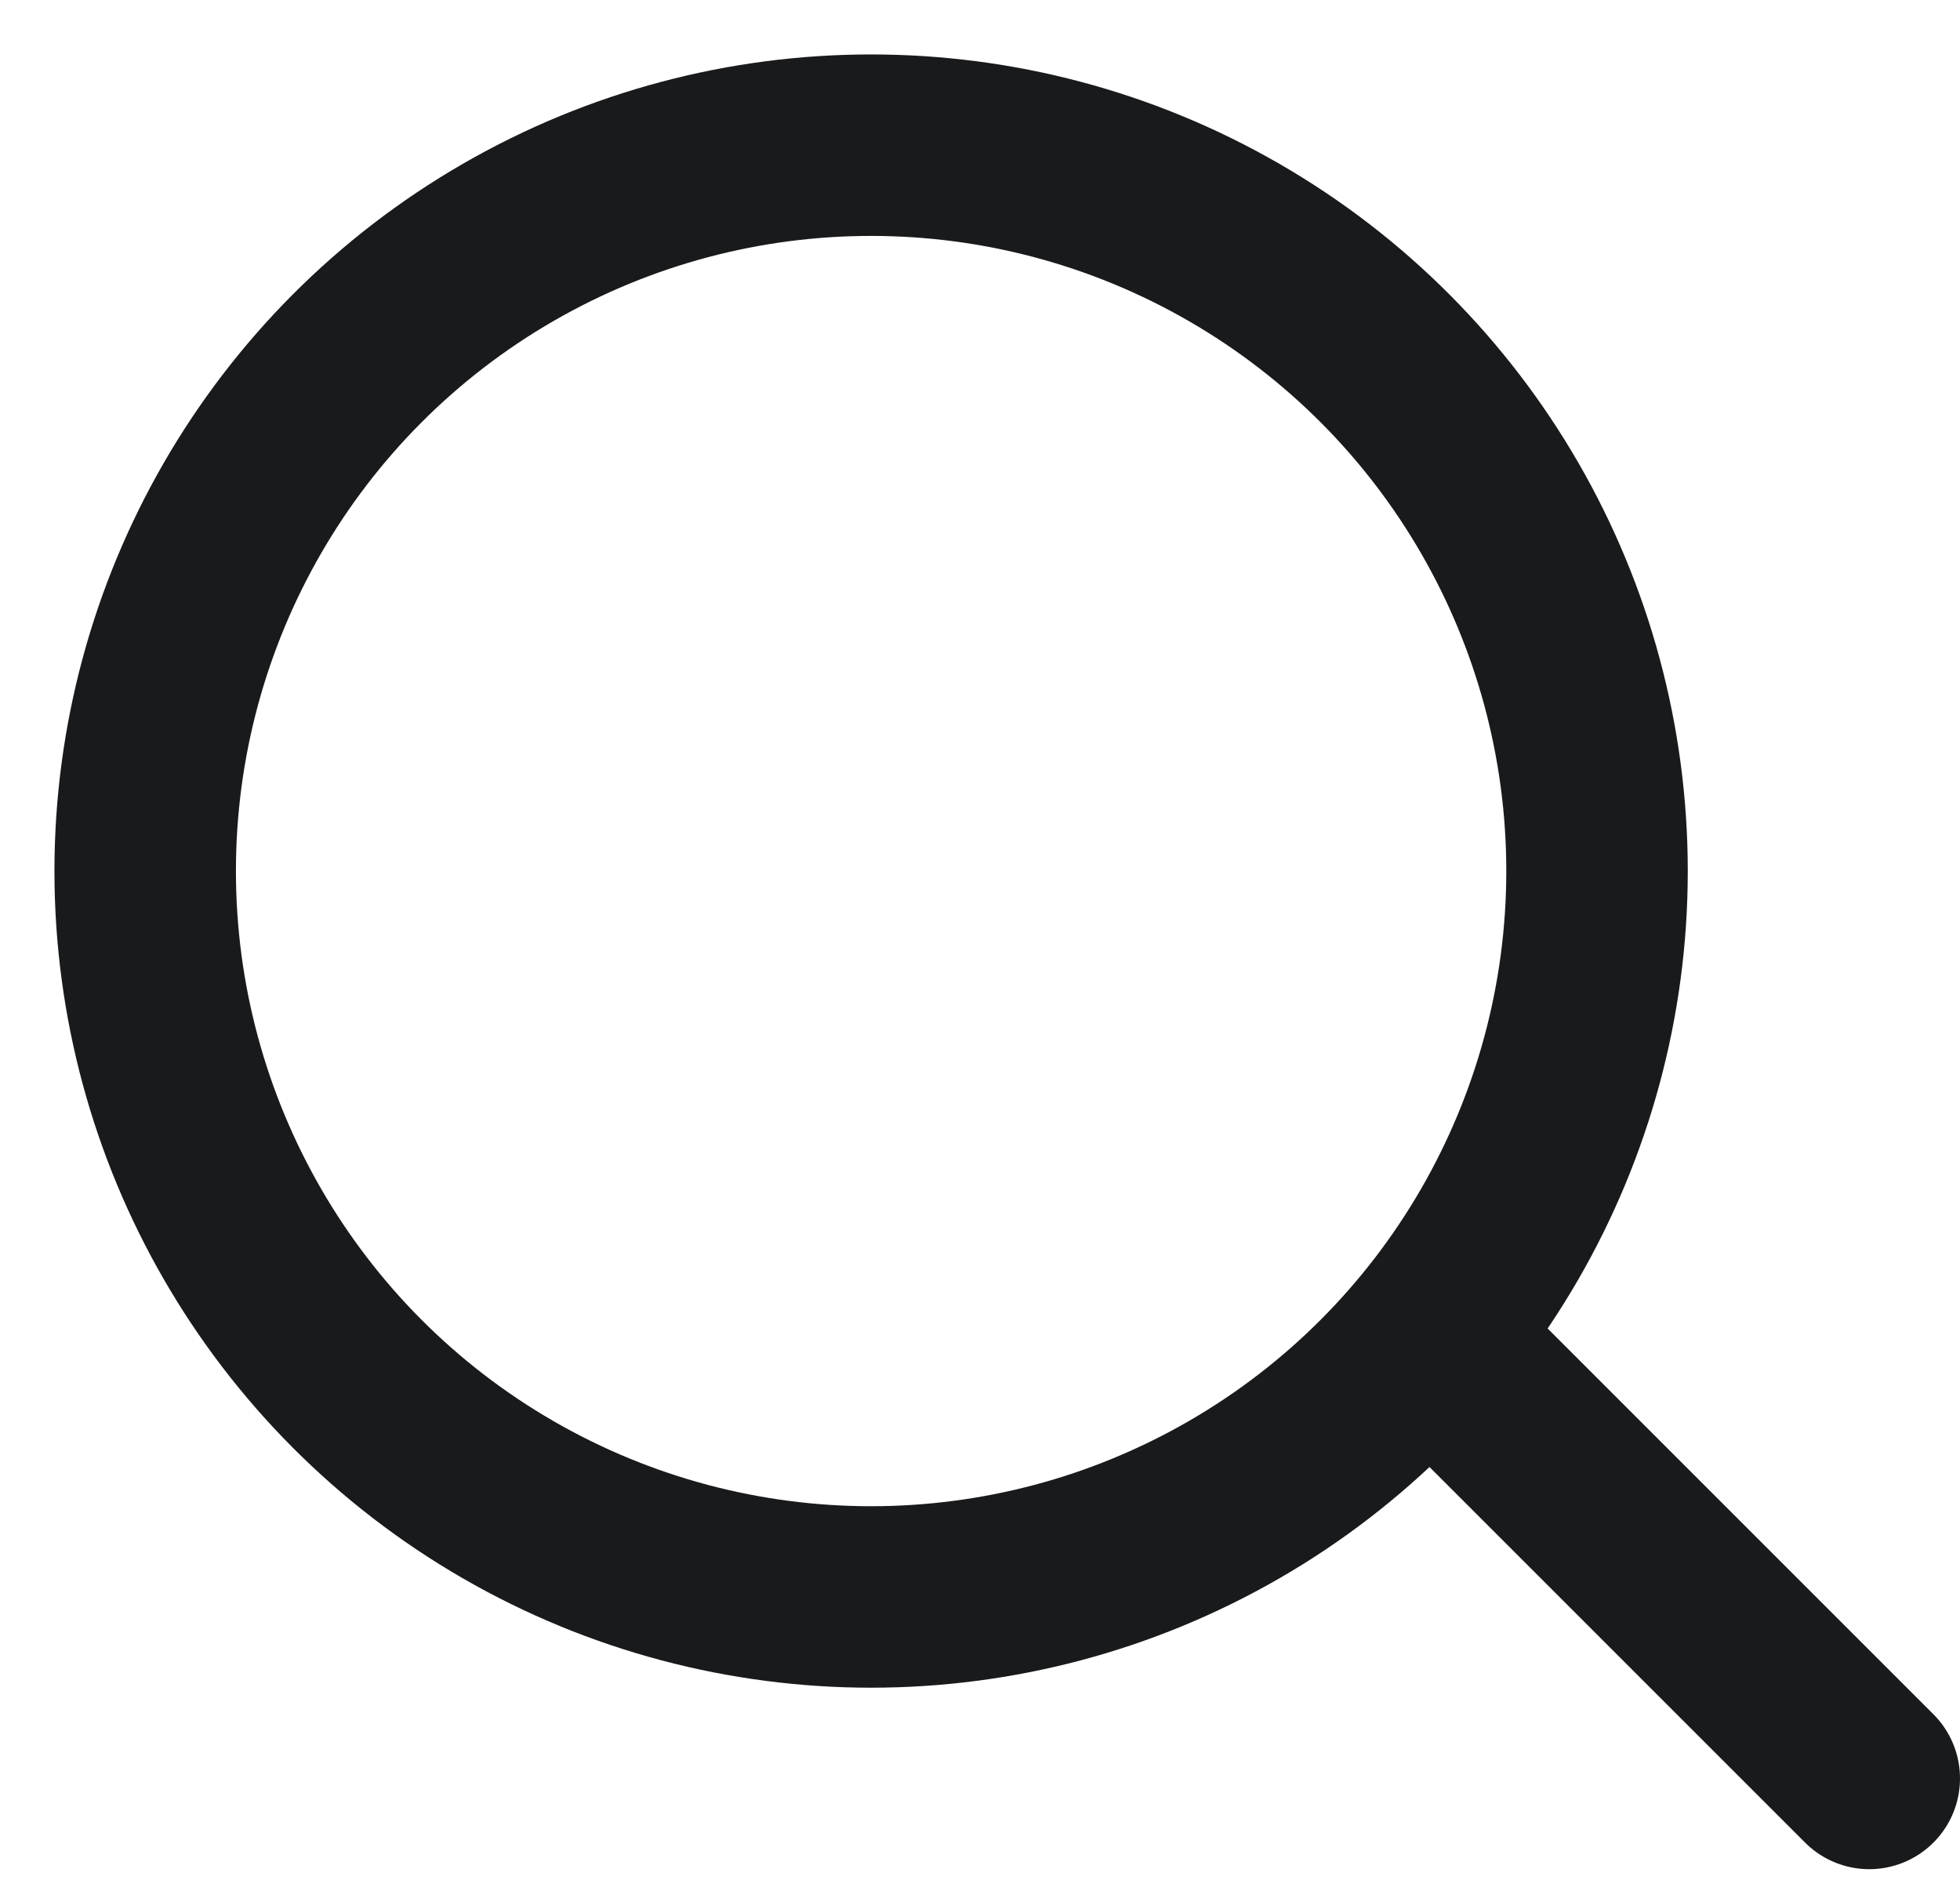
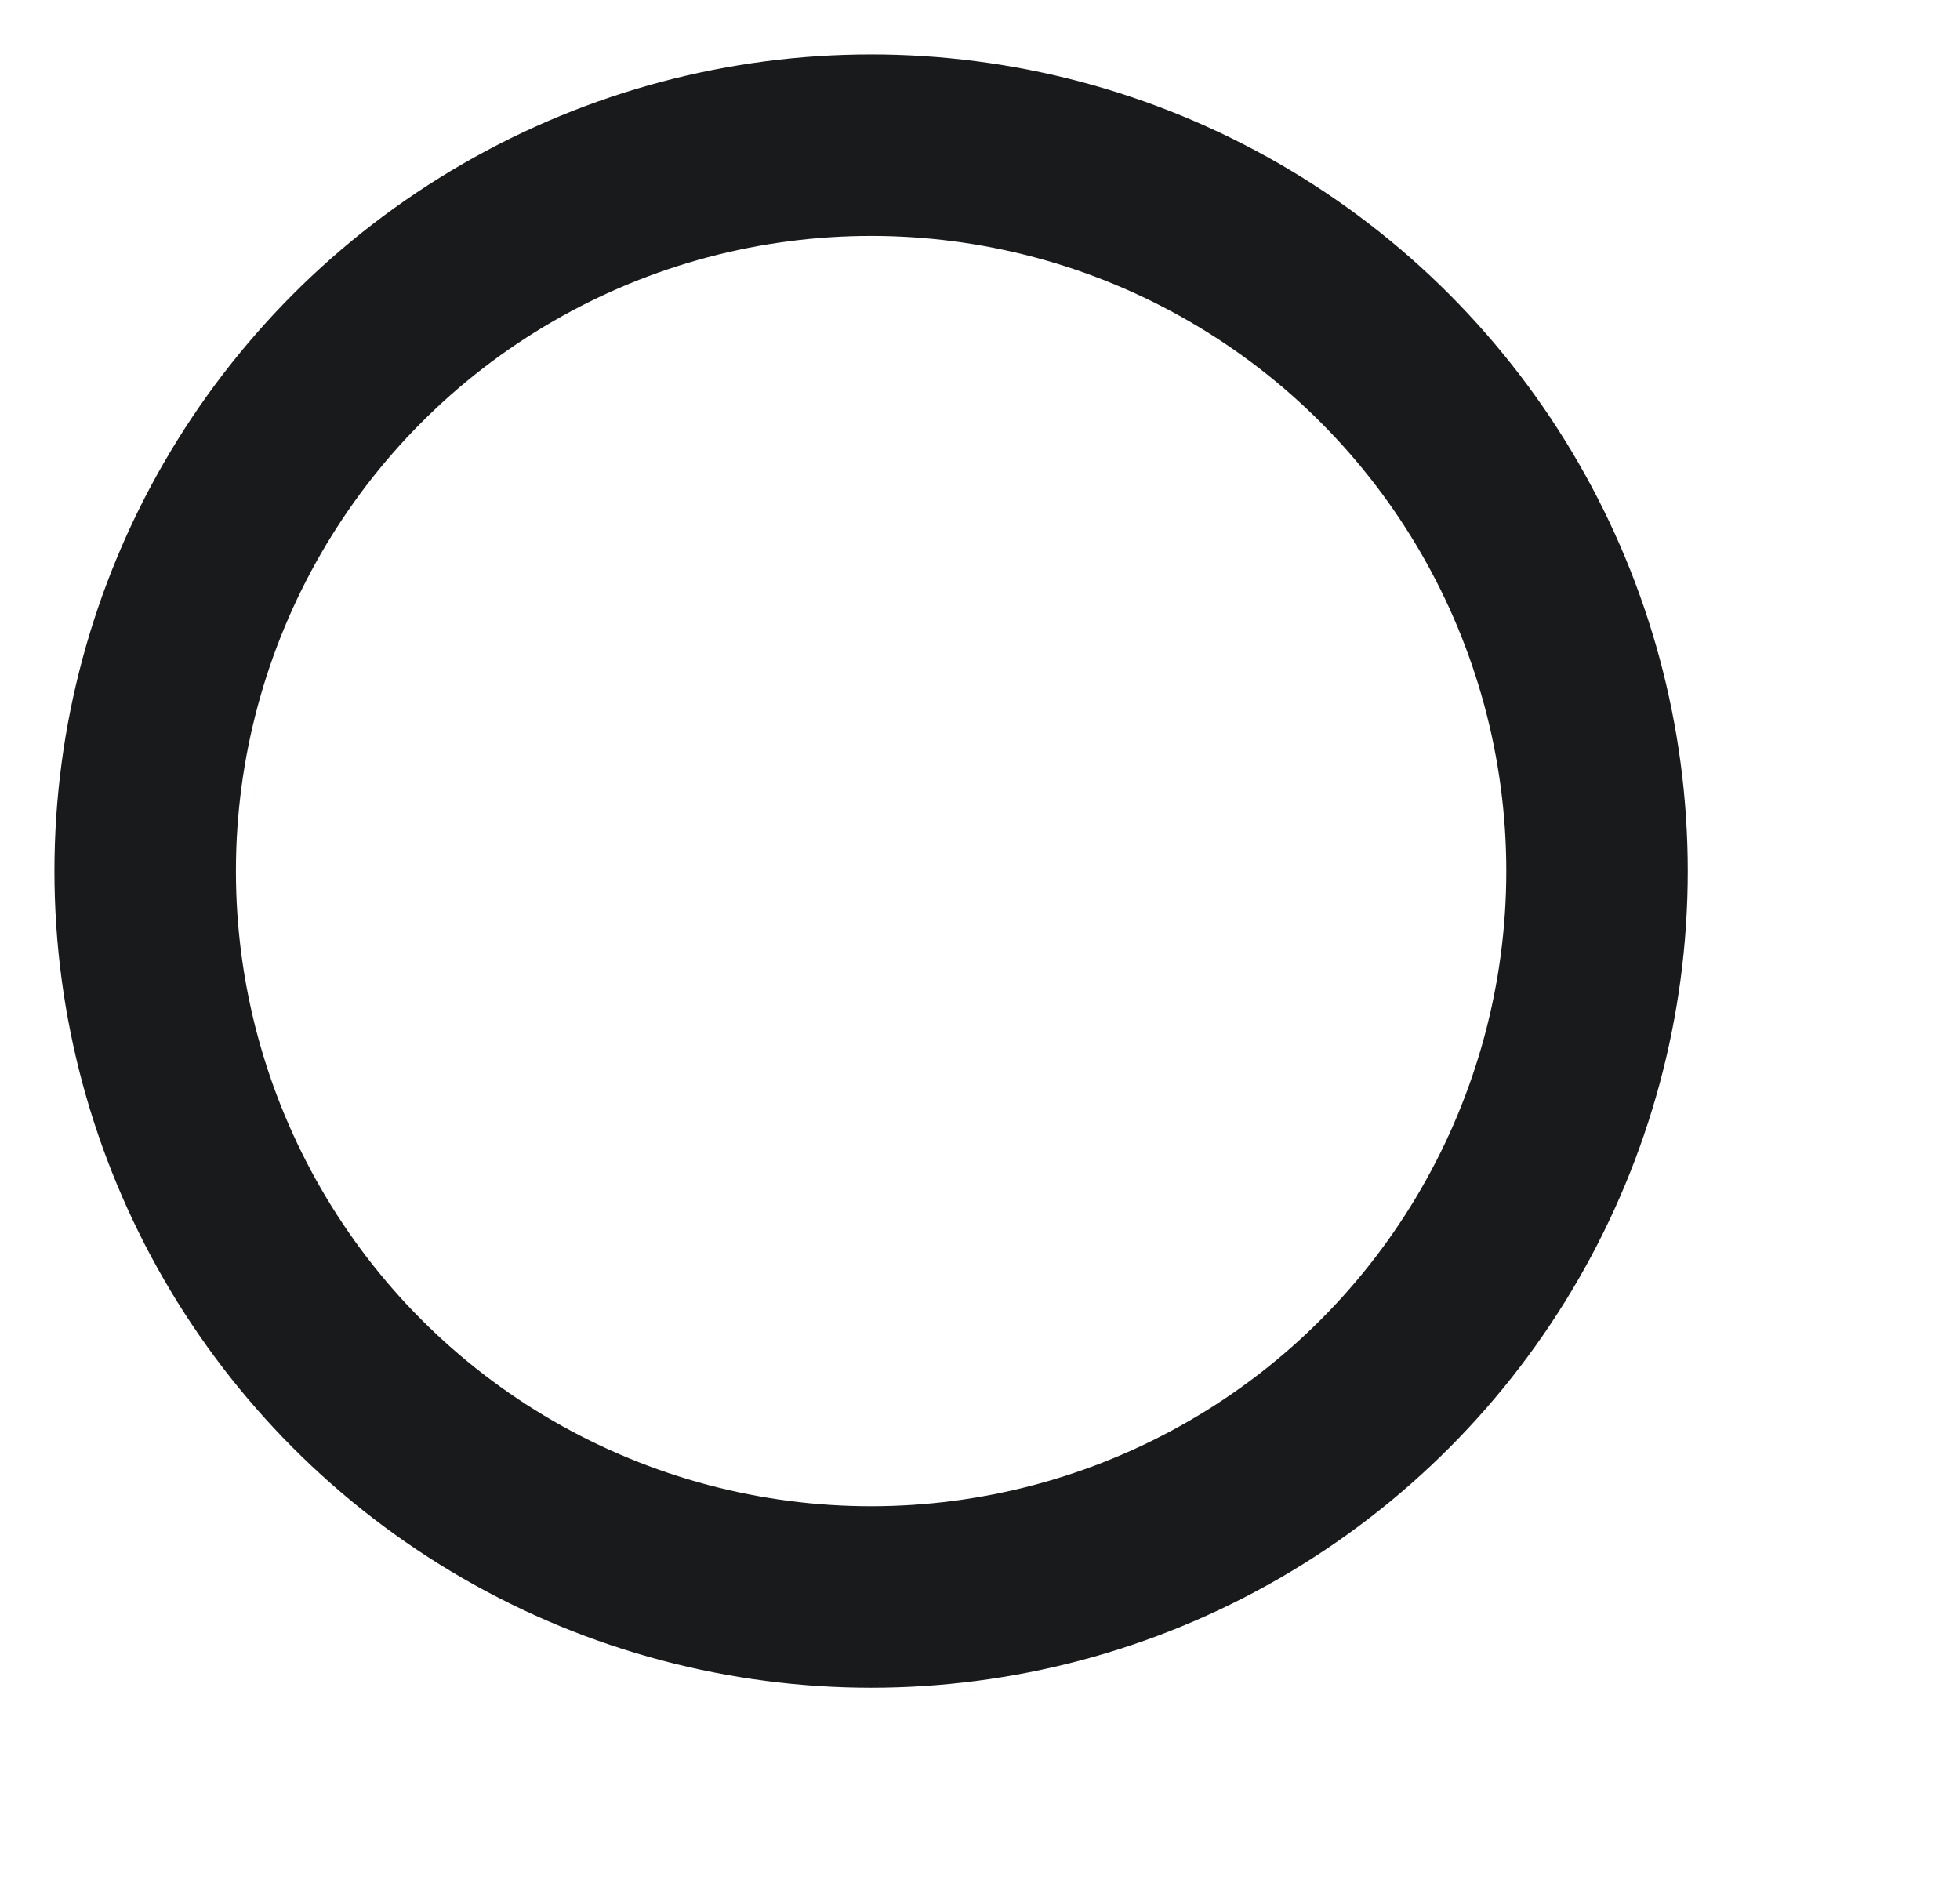
<svg xmlns="http://www.w3.org/2000/svg" width="27" height="26">
  <g transform="translate(2 2)" stroke="#181A1C" stroke-width="2.5" fill="none" fill-rule="evenodd">
    <circle cx="10" cy="10" r="10" />
-     <path stroke-linecap="round" d="M18.125 16.875L23.75 22.5" />
  </g>
</svg>